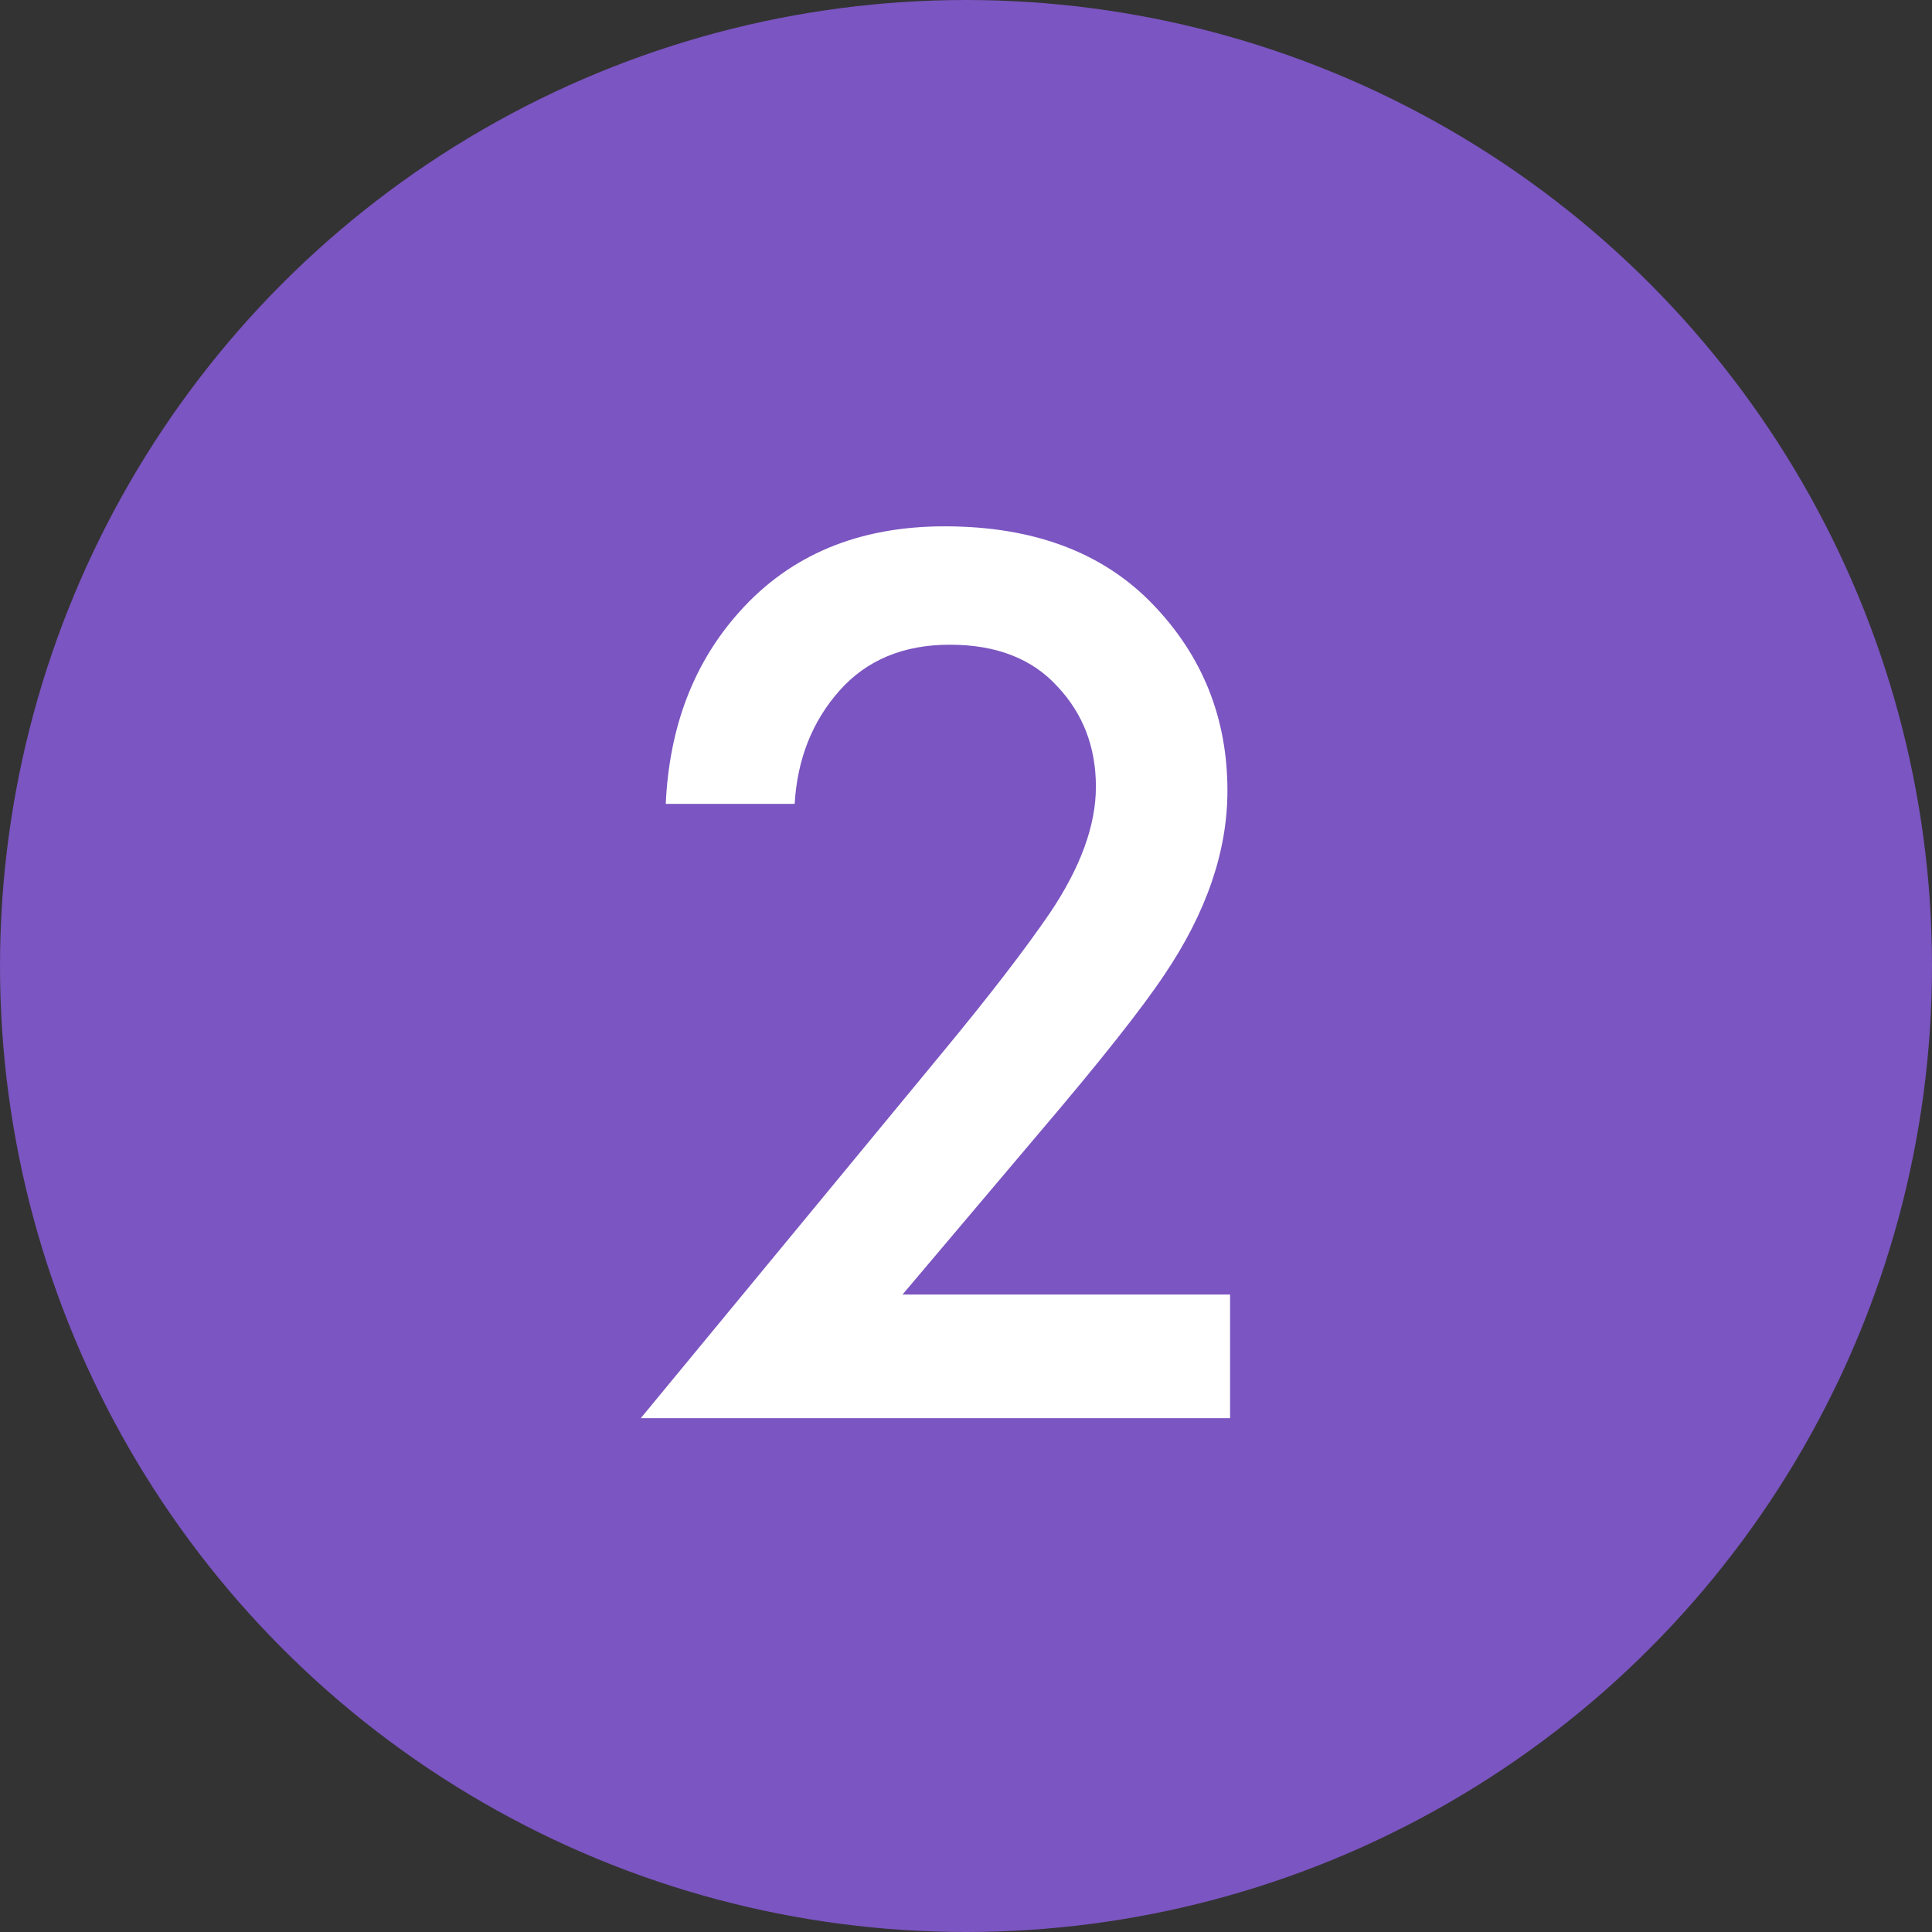
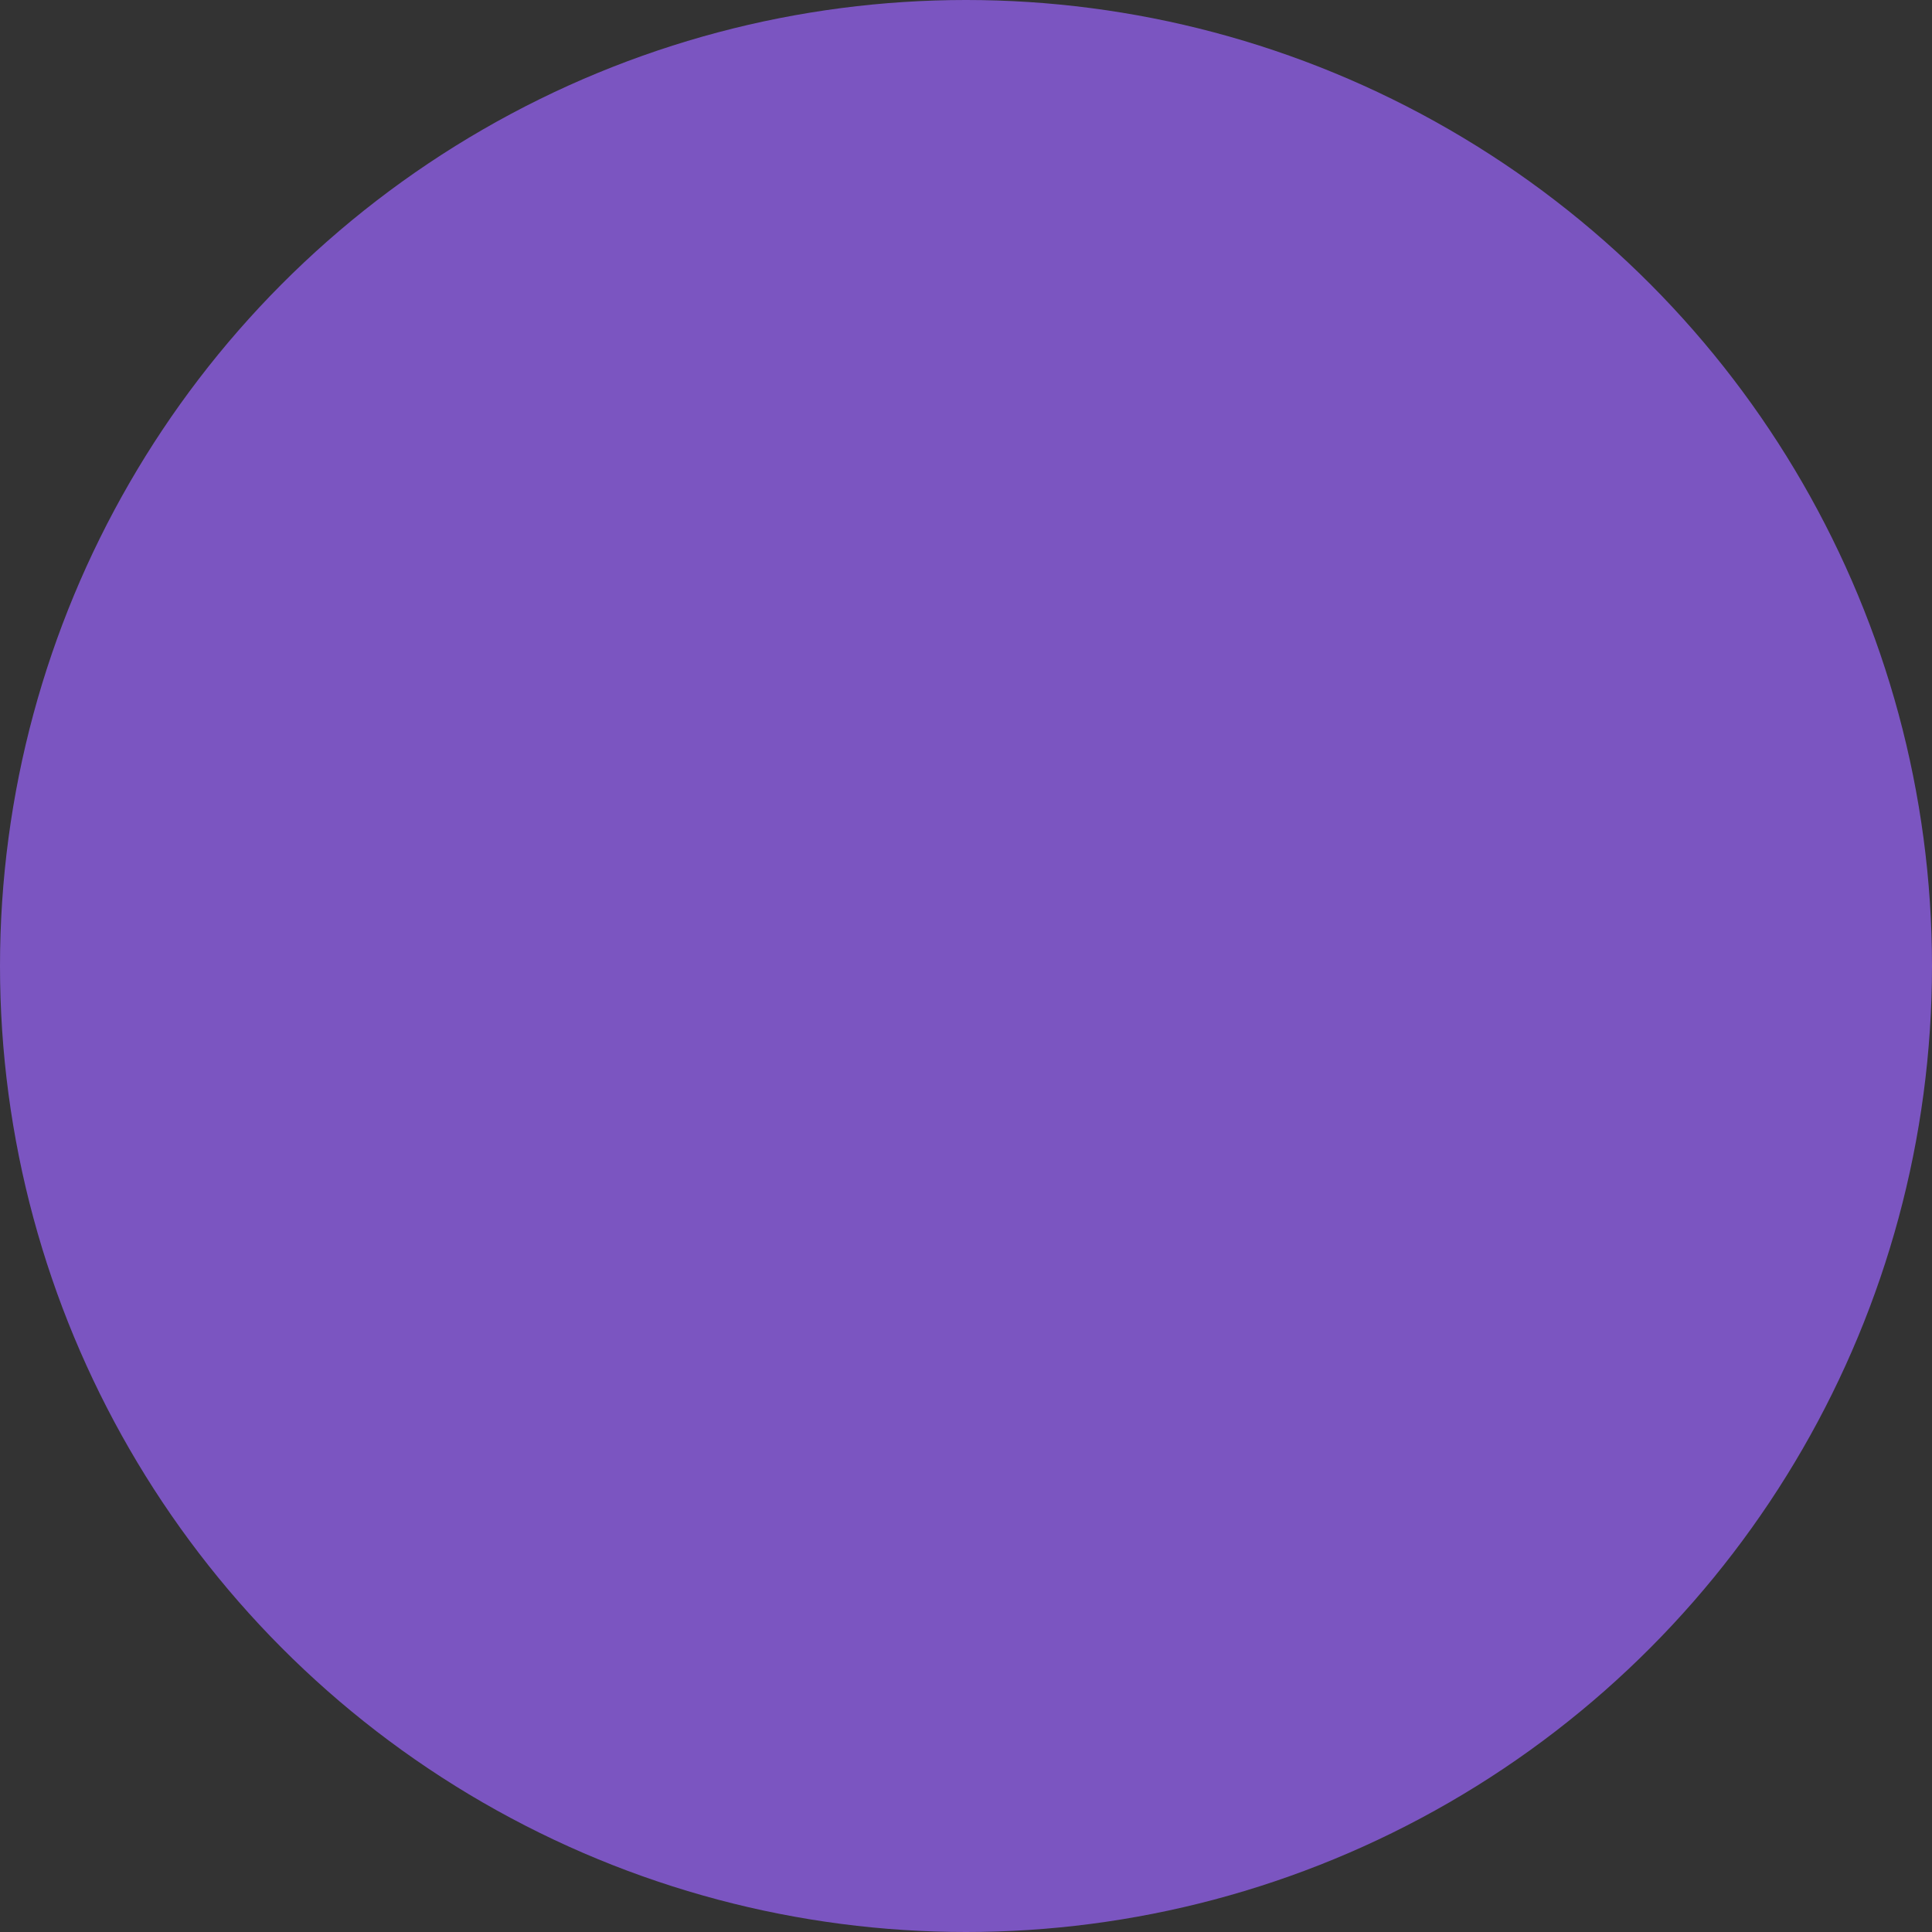
<svg xmlns="http://www.w3.org/2000/svg" width="376" height="376" viewBox="0 0 376 376" fill="none">
  <rect x="0" y="0" width="376" height="376" fill="#333333" stroke="none" />
  <circle cx="188" cy="188" r="188" fill="#7B55C1" />
-   <path d="M239.392 251.936V276H124.704L183.84 204.32C192.715 193.568 199.541 184.693 204.32 177.696C210.293 168.821 213.28 160.629 213.28 153.12C213.28 145.44 210.805 138.955 205.856 133.664C200.907 128.203 193.909 125.472 184.864 125.472C175.819 125.472 168.651 128.459 163.36 134.432C158.069 140.405 155.168 147.744 154.656 156.448H129.568C130.251 141.429 135.029 128.971 143.904 119.072C153.803 107.979 167.115 102.432 183.84 102.432C201.077 102.432 214.56 107.467 224.288 117.536C234.016 127.605 238.88 139.723 238.88 153.888C238.88 165.664 234.784 177.611 226.592 189.728C222.155 196.384 214.048 206.624 202.272 220.448L175.648 251.936H239.392Z" fill="white" />
</svg>